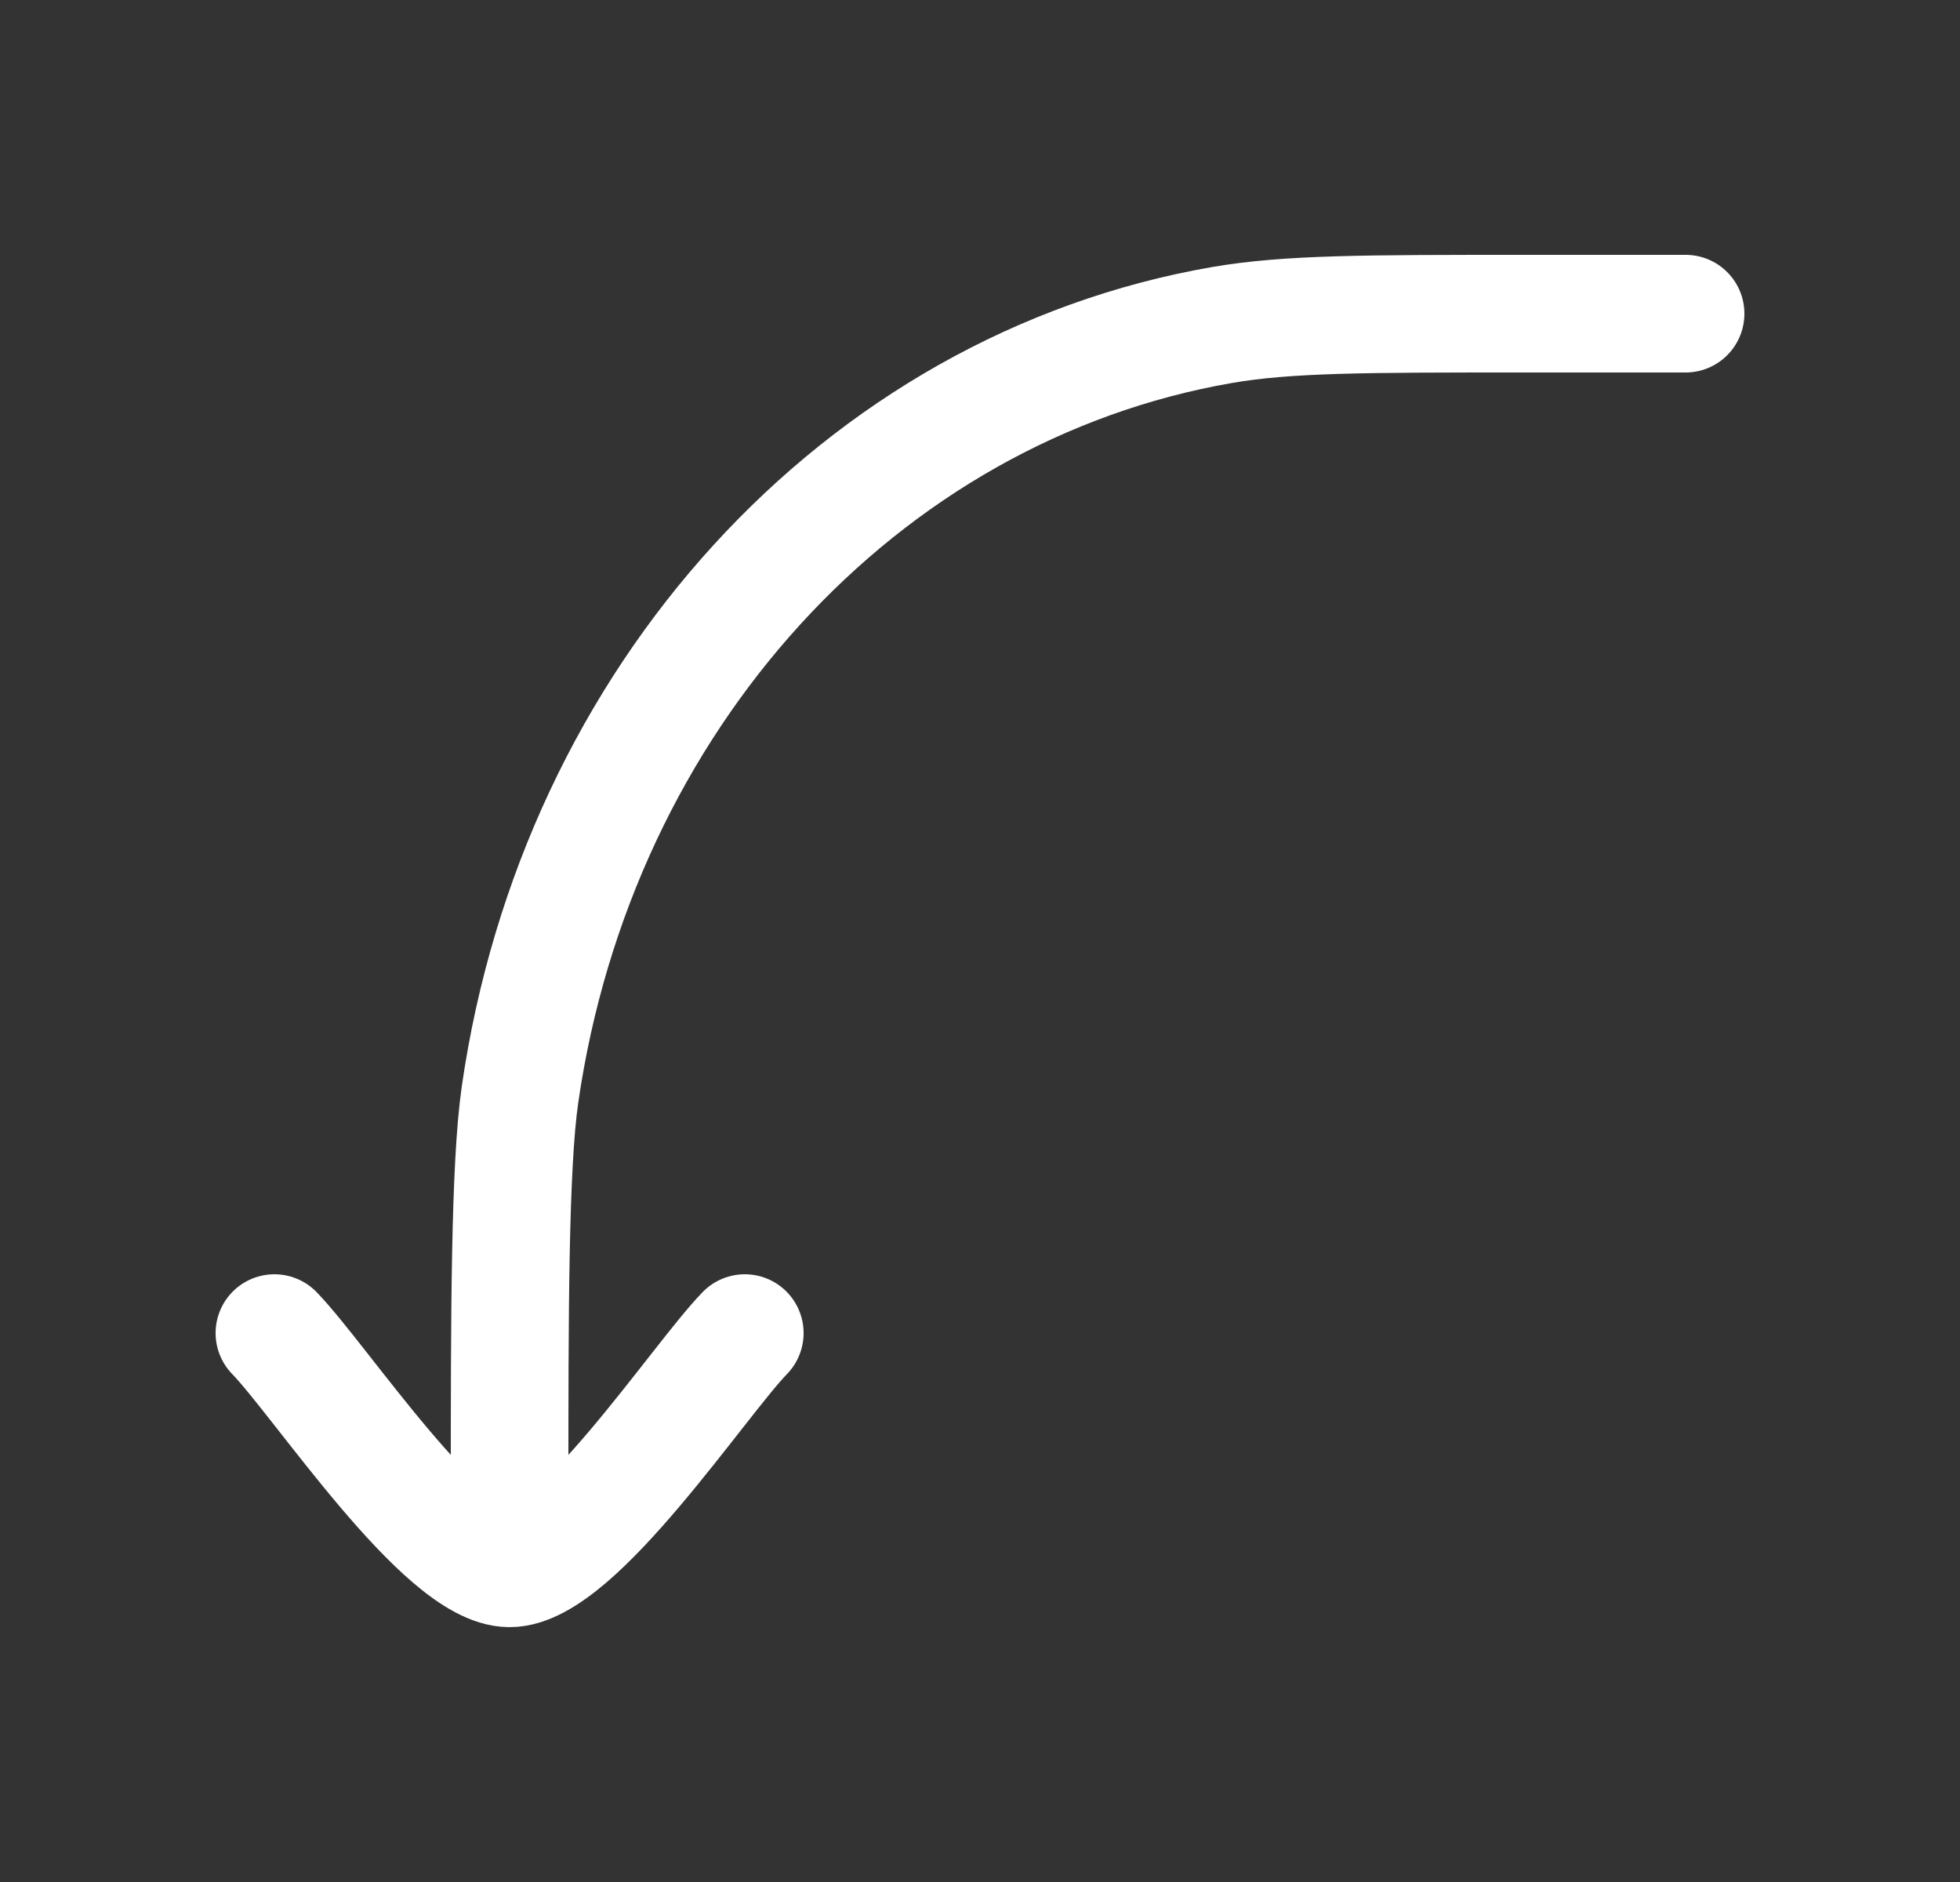
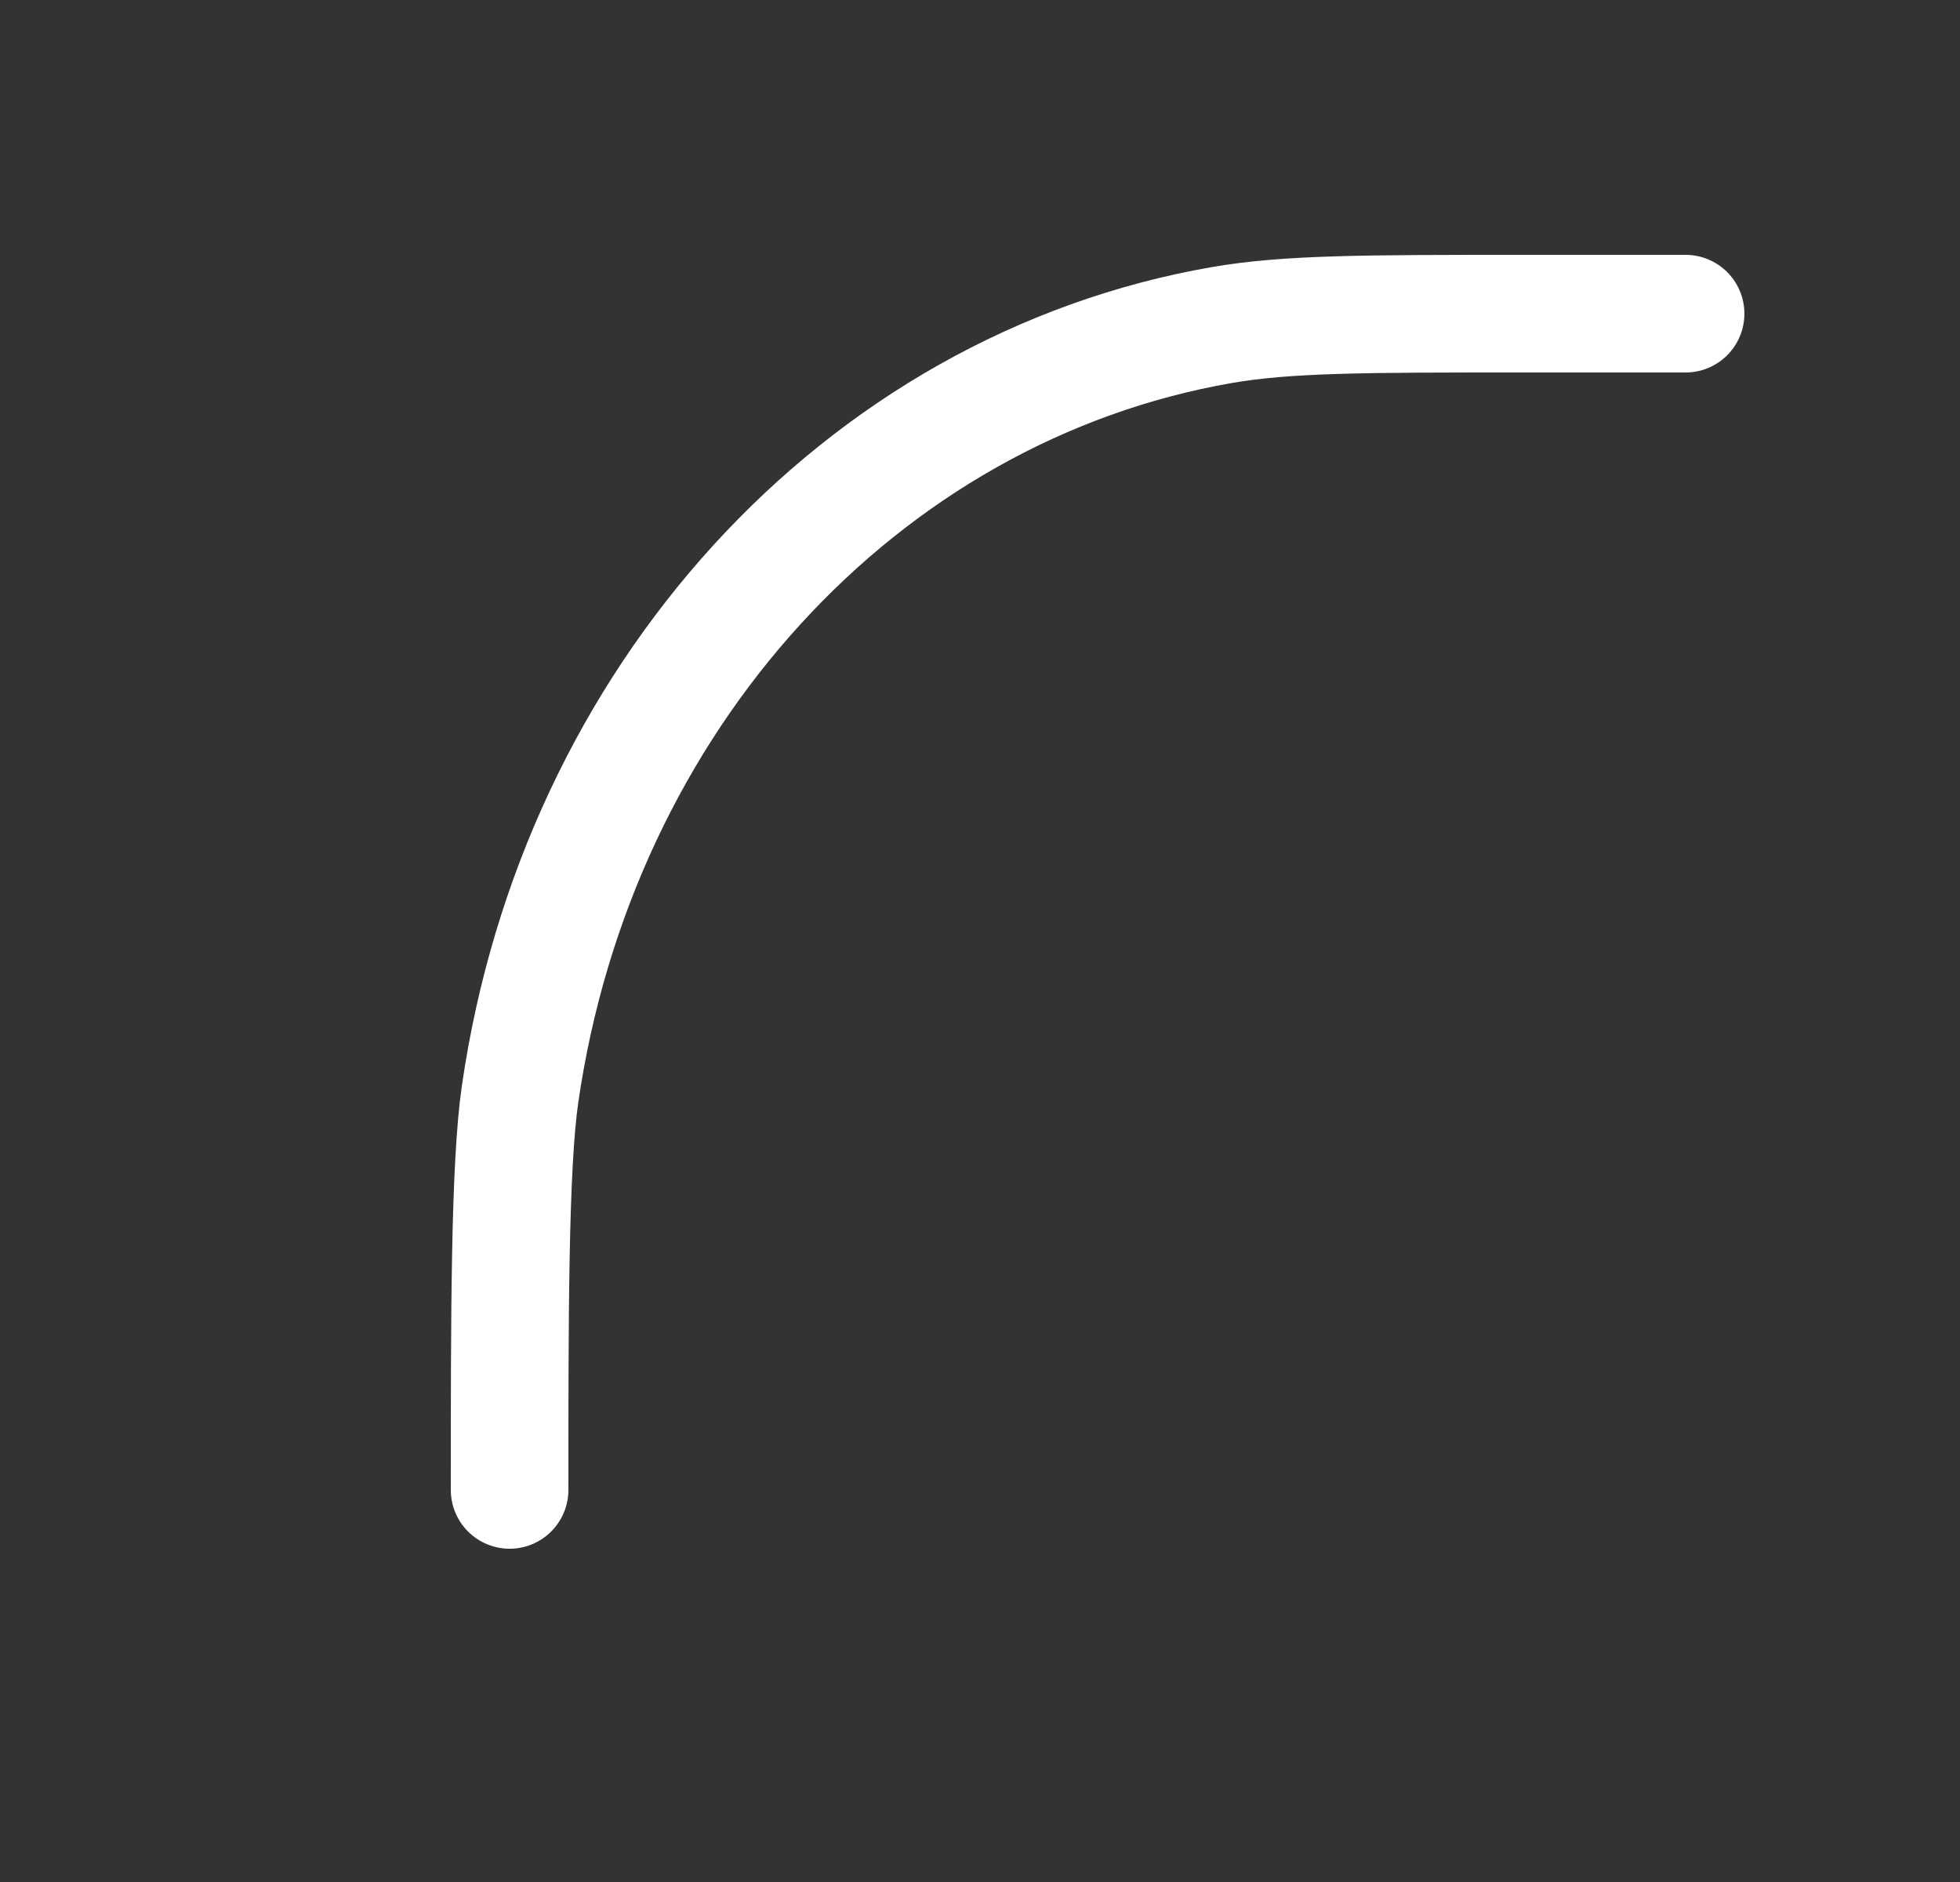
<svg xmlns="http://www.w3.org/2000/svg" width="25" height="24" viewBox="0 0 25 24" fill="none">
  <rect x="0" y="0" width="25" height="24" fill="#333333" stroke="none" />
  <path d="M21.5 4H19.423C17.422 4 16.422 4 15.585 4.145C10.976 4.945 7.362 8.907 6.633 13.957C6.5 14.875 6.5 16.807 6.5 19" stroke="white" stroke-width="1.5" stroke-linecap="round" stroke-linejoin="round" />
-   <path d="M3.5 17C4.09 17.607 5.66 20 6.5 20C7.34 20 8.91 17.607 9.5 17" stroke="white" stroke-width="1.5" stroke-linecap="round" stroke-linejoin="round" />
</svg>